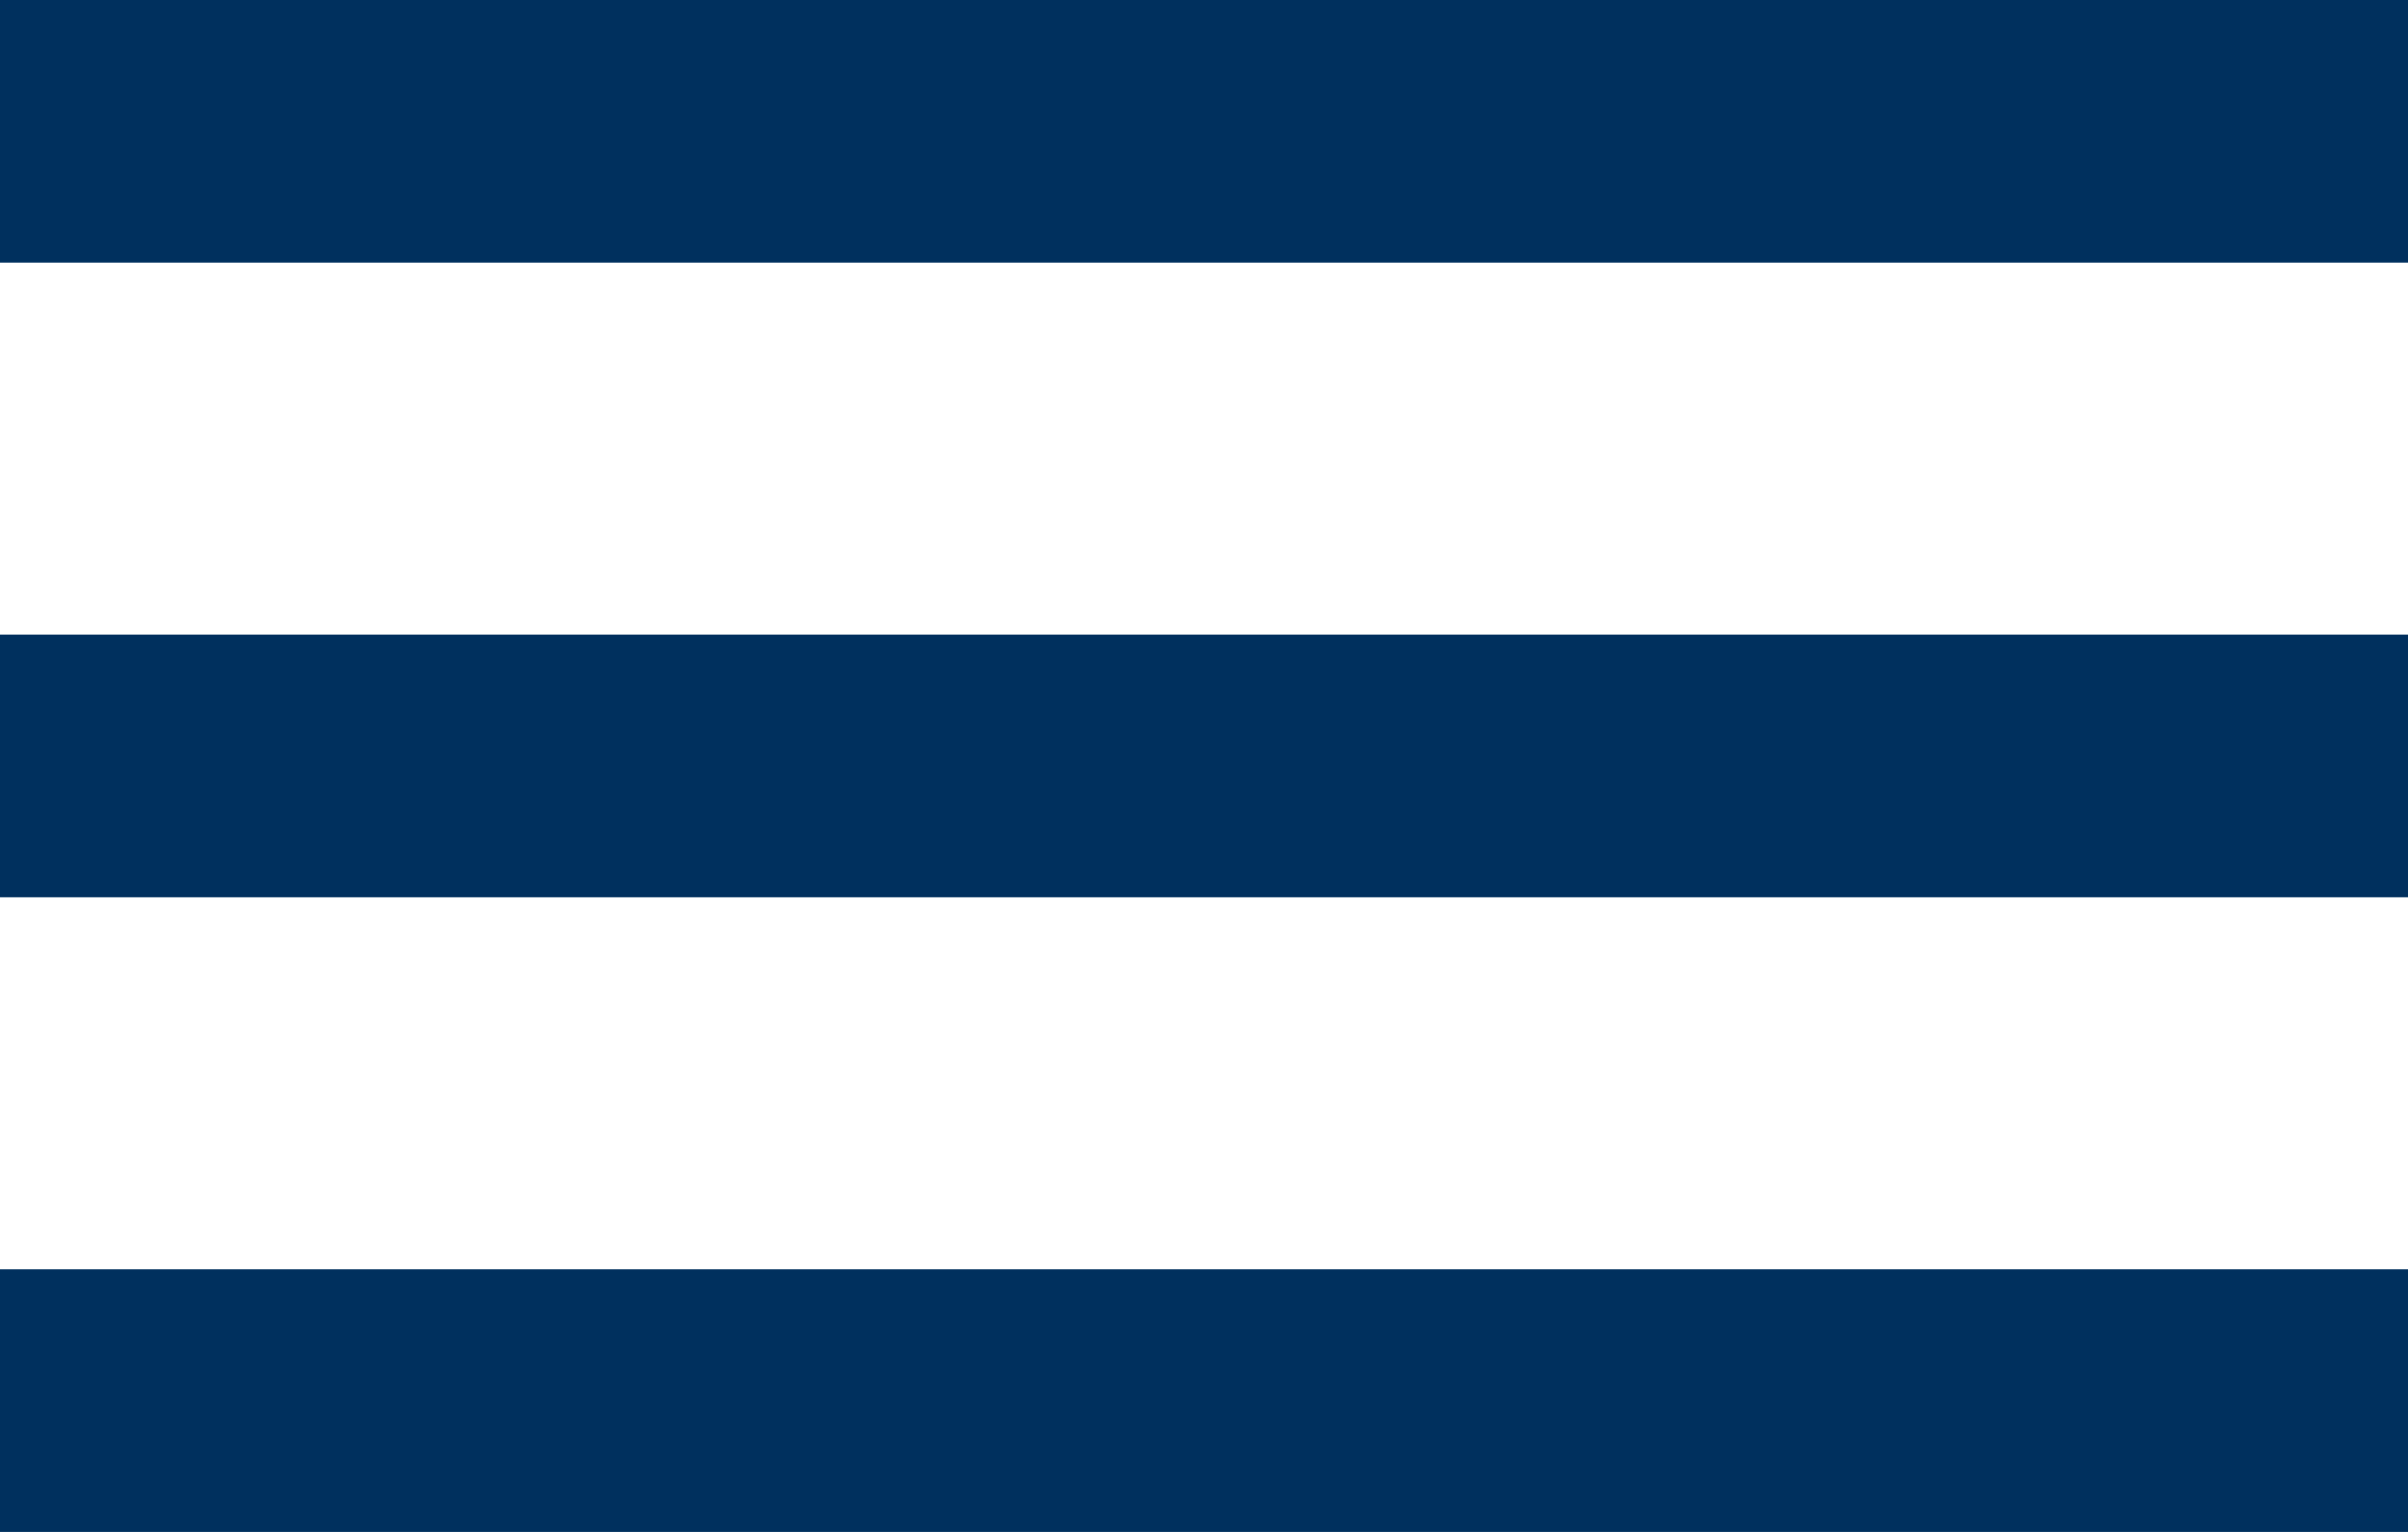
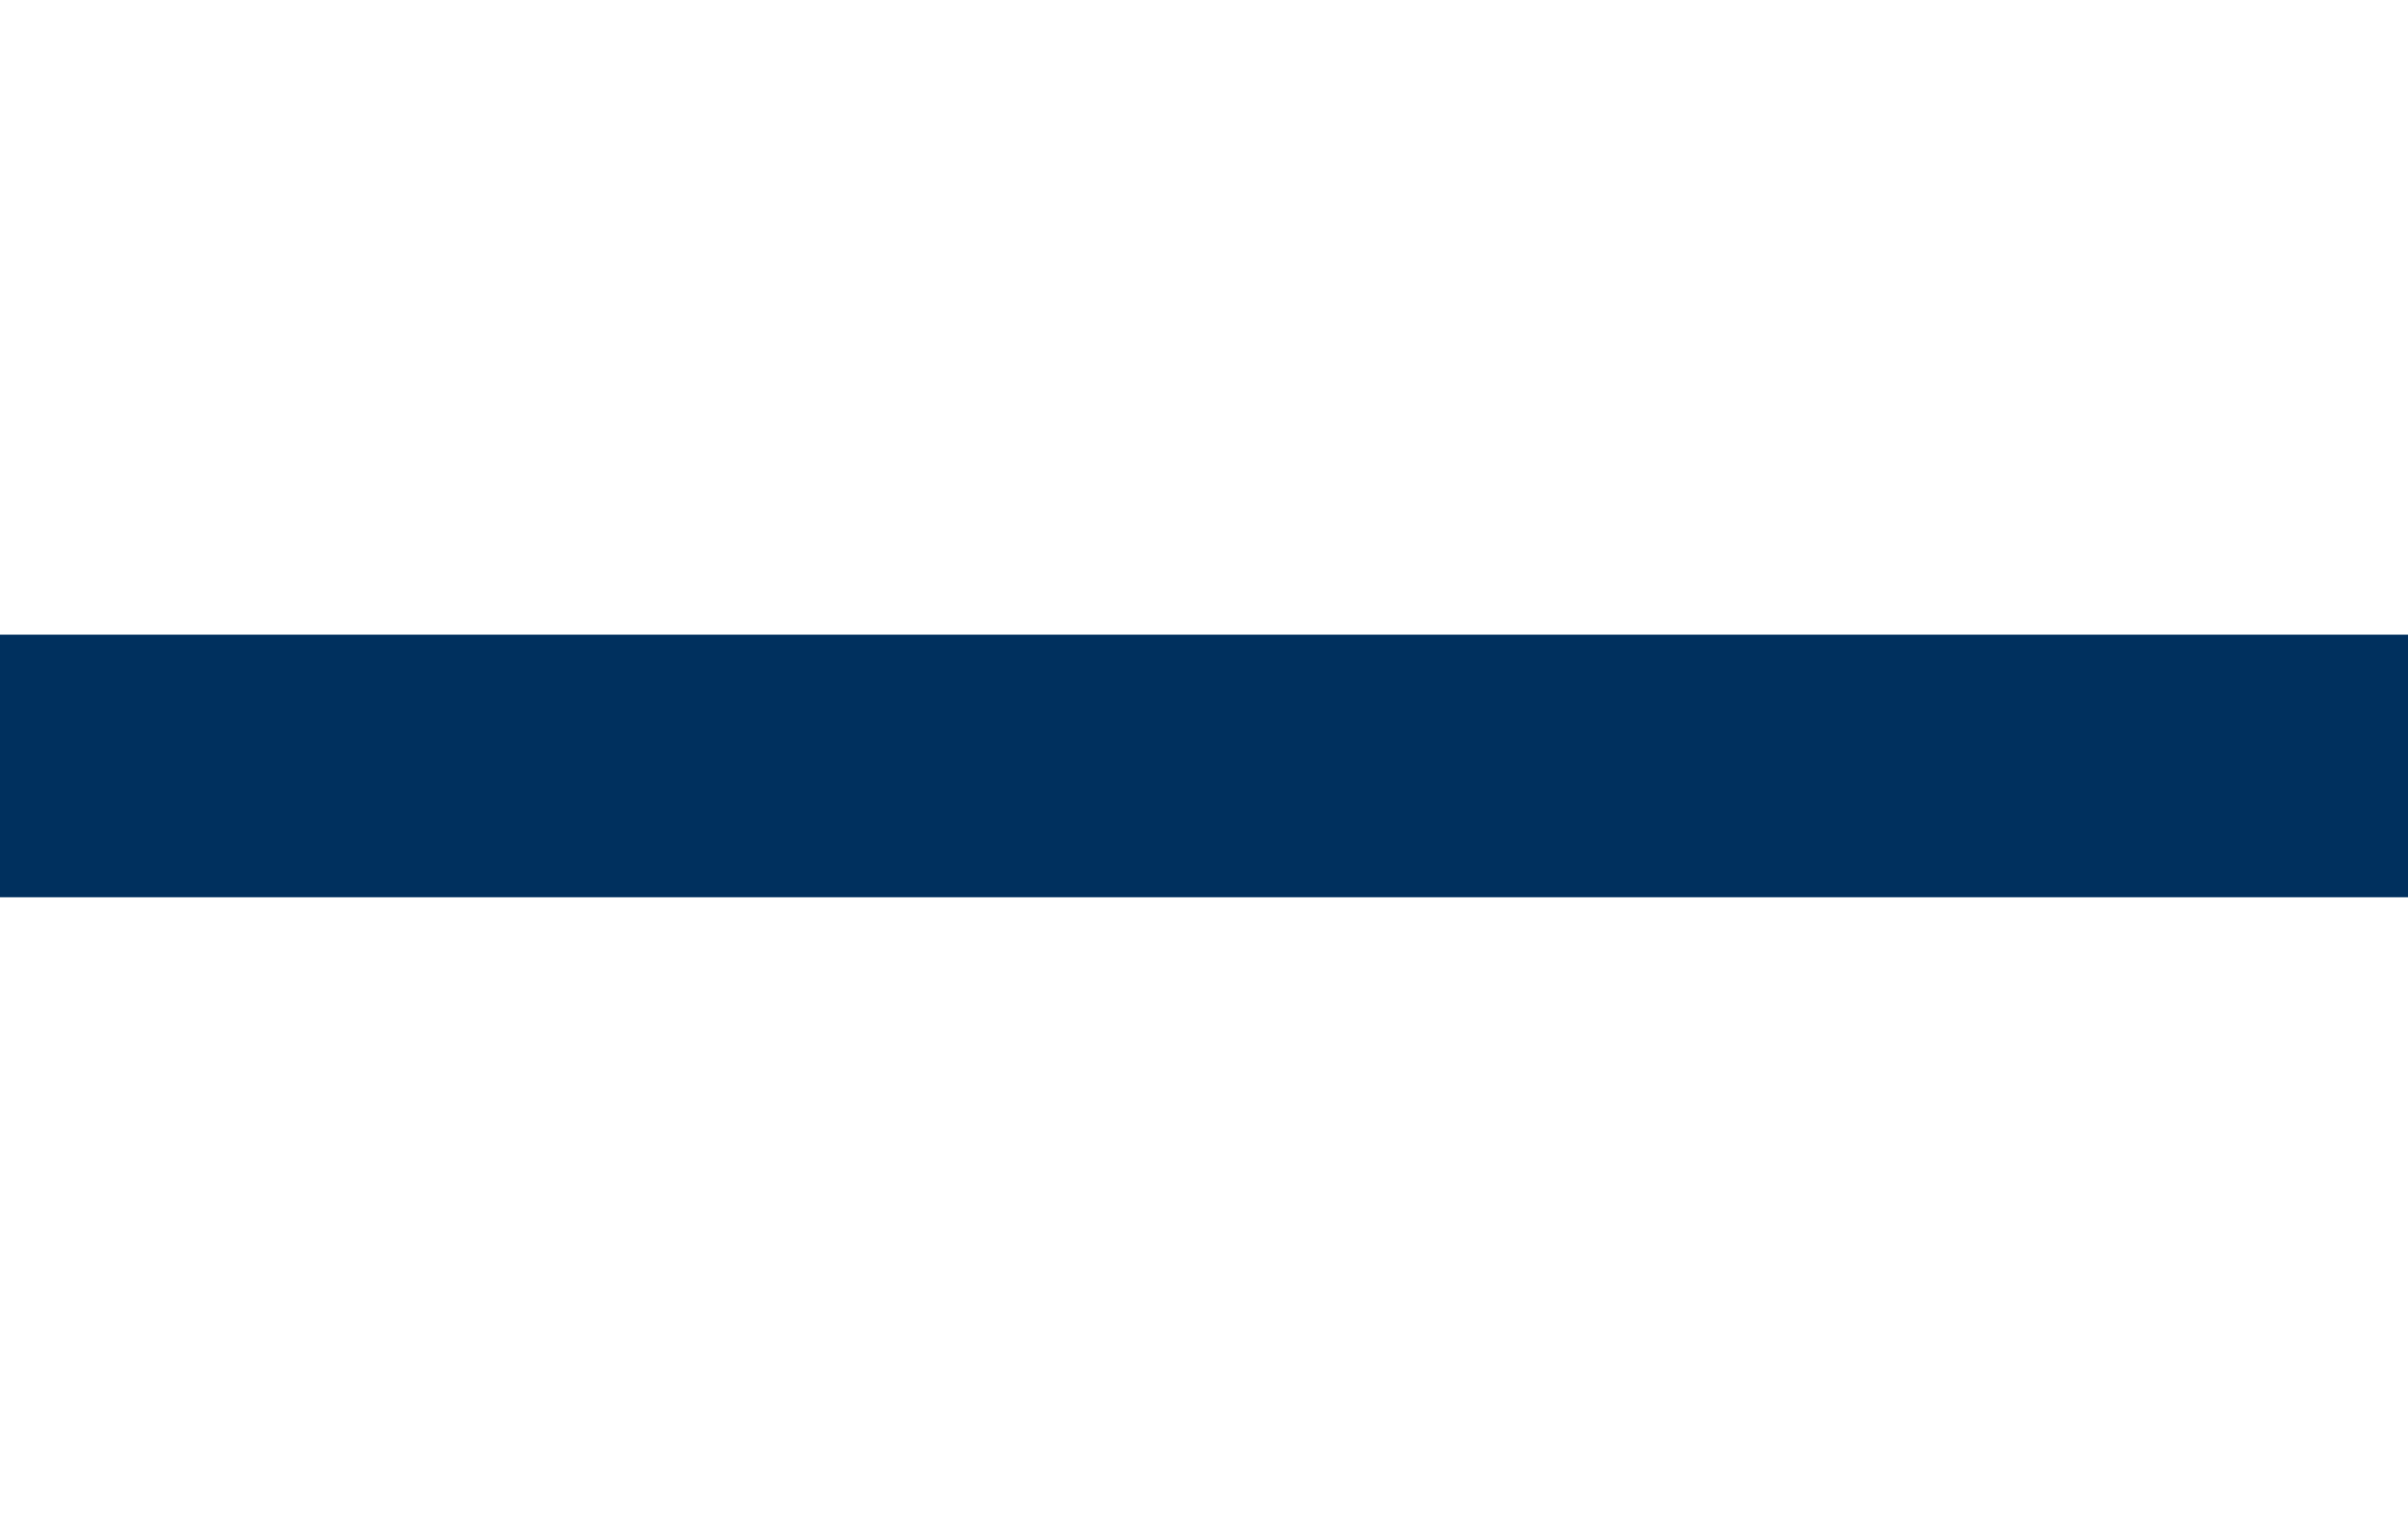
<svg xmlns="http://www.w3.org/2000/svg" version="1.1" id="Ebene_1" x="0px" y="0px" width="55px" height="35px" viewBox="0 0 55 35" style="enable-background:new 0 0 55 35;" xml:space="preserve">
-   <rect id="XMLID_1_" style="fill:#00305E;" width="55" height="6" />
  <rect id="XMLID_3_" y="14.5" style="fill:#00305E;" width="55" height="6" />
-   <rect id="XMLID_4_" y="29" style="fill:#00305E;" width="55" height="6" />
</svg>